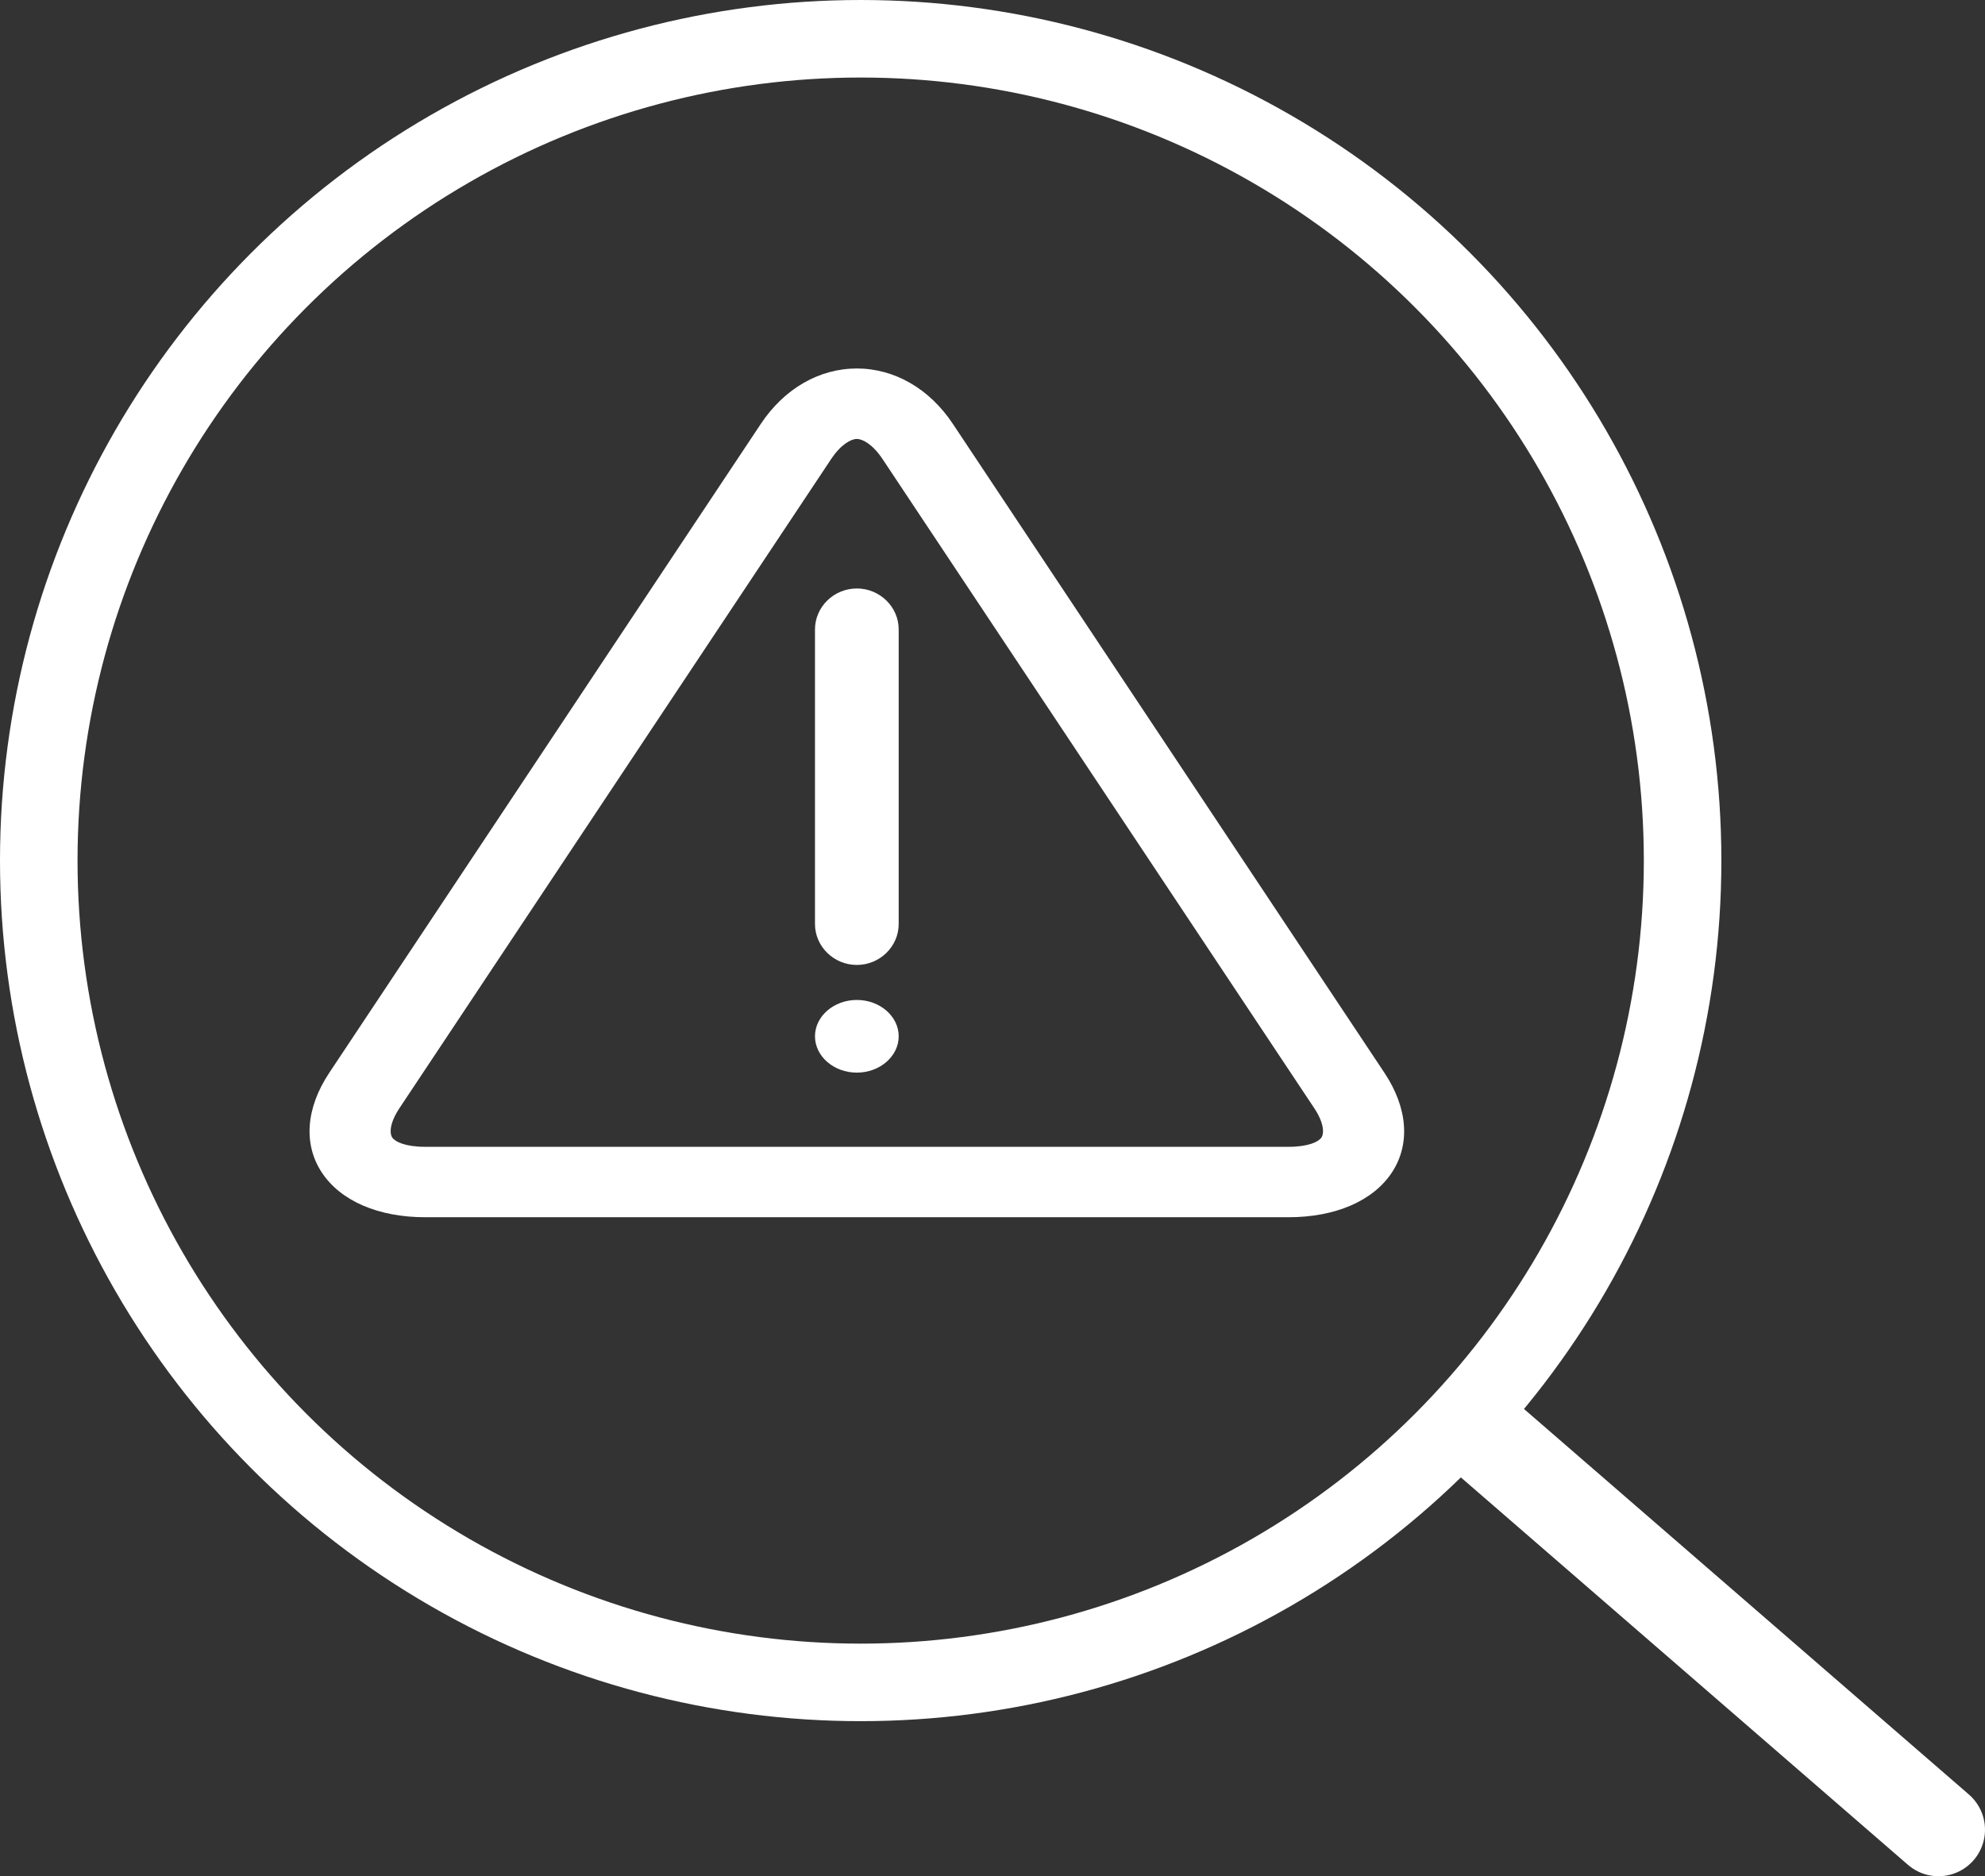
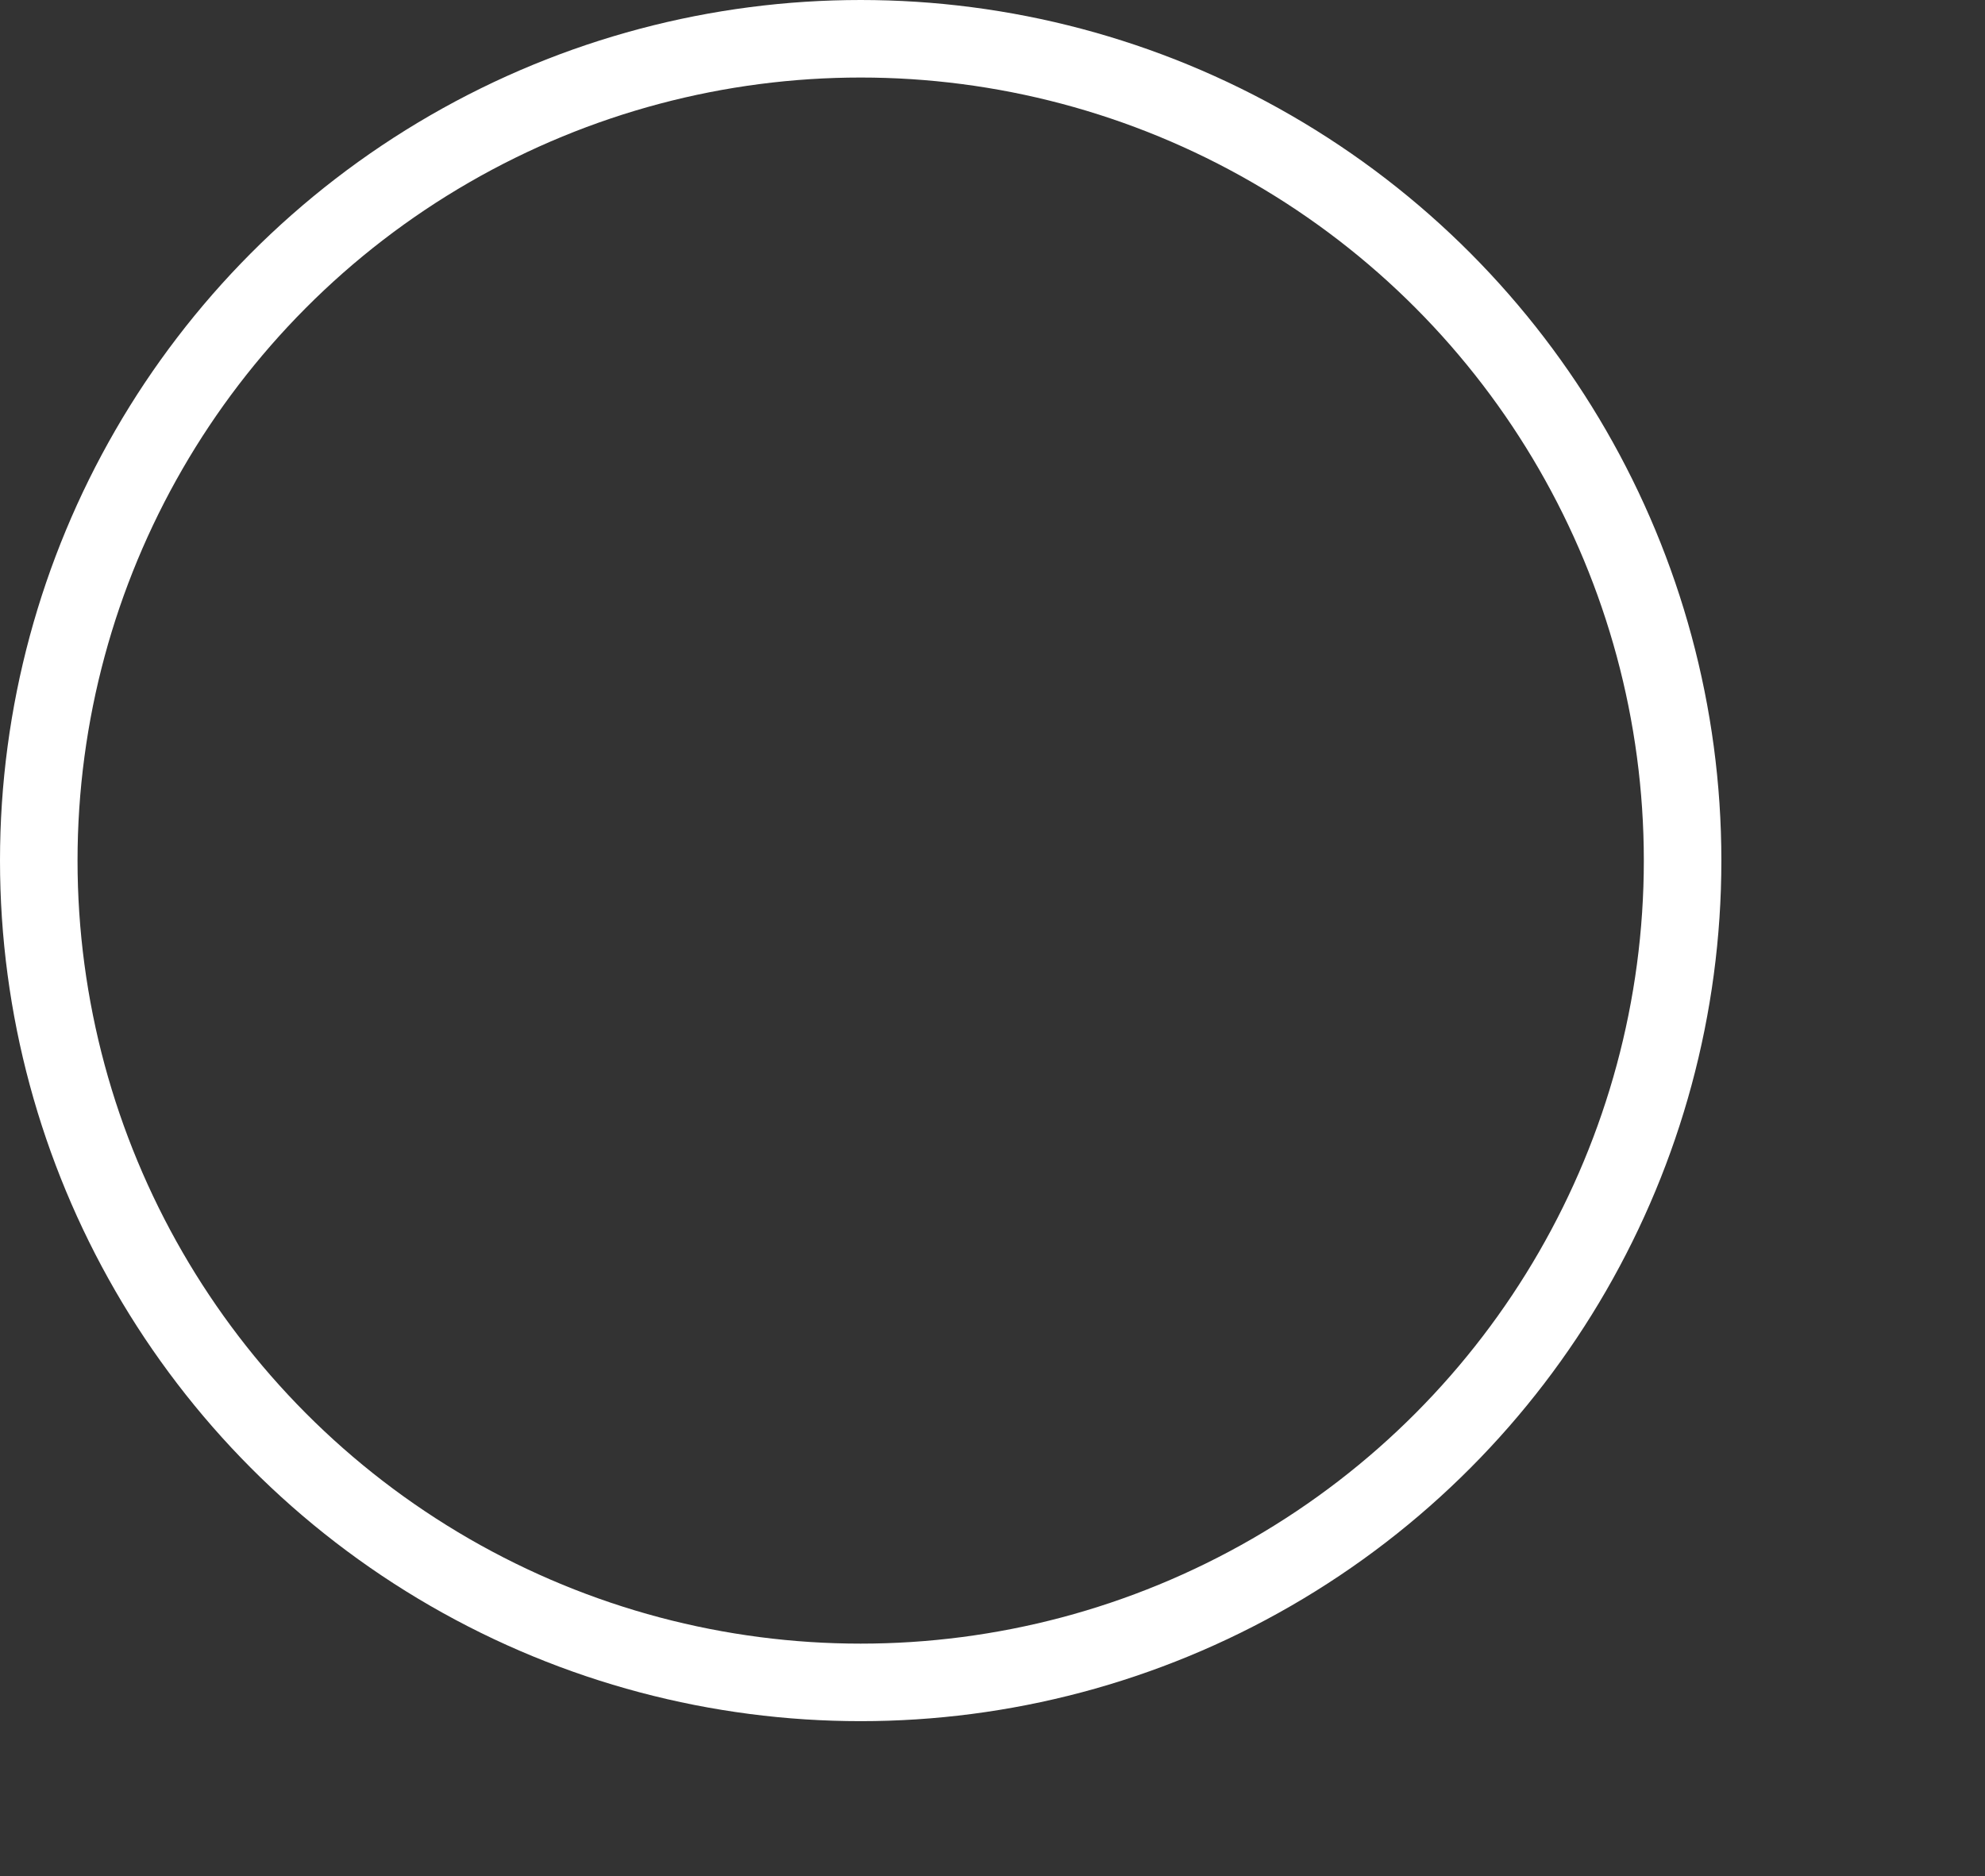
<svg xmlns="http://www.w3.org/2000/svg" width="128" height="121" viewBox="0 0 128 121" fill="none">
  <rect x="0" y="0" width="128" height="121" fill="#333333" stroke="none" />
  <g id="Group 55560">
    <g id="Group 55553">
      <g id="Group">
-         <path id="Vector" d="M83.086 78.501H27.418C24.401 78.501 21.975 77.455 20.762 75.632C19.55 73.809 19.72 71.462 21.228 69.192L49.062 27.335C50.571 25.065 52.827 23.764 55.252 23.764C57.678 23.764 59.934 25.065 61.443 27.335L89.277 69.192C90.786 71.462 90.955 73.808 89.743 75.632C88.53 77.455 86.103 78.501 83.086 78.501ZM55.252 28.308C54.886 28.308 54.231 28.648 53.594 29.607L25.76 71.464C25.123 72.423 25.11 73.085 25.294 73.361C25.479 73.637 26.145 73.96 27.418 73.96H83.086C84.361 73.96 85.028 73.637 85.21 73.361C85.394 73.085 85.382 72.423 84.745 71.464L56.911 29.607C56.273 28.648 55.619 28.308 55.252 28.308Z" fill="white" />
        <g id="Group_2">
-           <path id="Vector_2" d="M57.951 59.588C57.951 61.041 56.737 62.23 55.252 62.23C53.767 62.23 52.553 61.041 52.553 59.588V40.594C52.553 39.141 53.767 37.952 55.252 37.952C56.737 37.952 57.951 39.141 57.951 40.594V59.588Z" fill="white" />
-           <path id="Vector_3" d="M57.951 66.832C57.951 68.121 56.737 69.175 55.252 69.175C53.767 69.175 52.553 68.121 52.553 66.832C52.553 65.542 53.767 64.488 55.252 64.488C56.737 64.488 57.951 65.542 57.951 66.832Z" fill="white" />
-         </g>
+           </g>
      </g>
    </g>
    <circle id="Ellipse 1" cx="55.5" cy="55.5" r="53" stroke="white" stroke-width="5" />
-     <path id="Vector 1" d="M95 92L125 118" stroke="white" stroke-width="6" stroke-linecap="round" stroke-linejoin="round" />
  </g>
</svg>